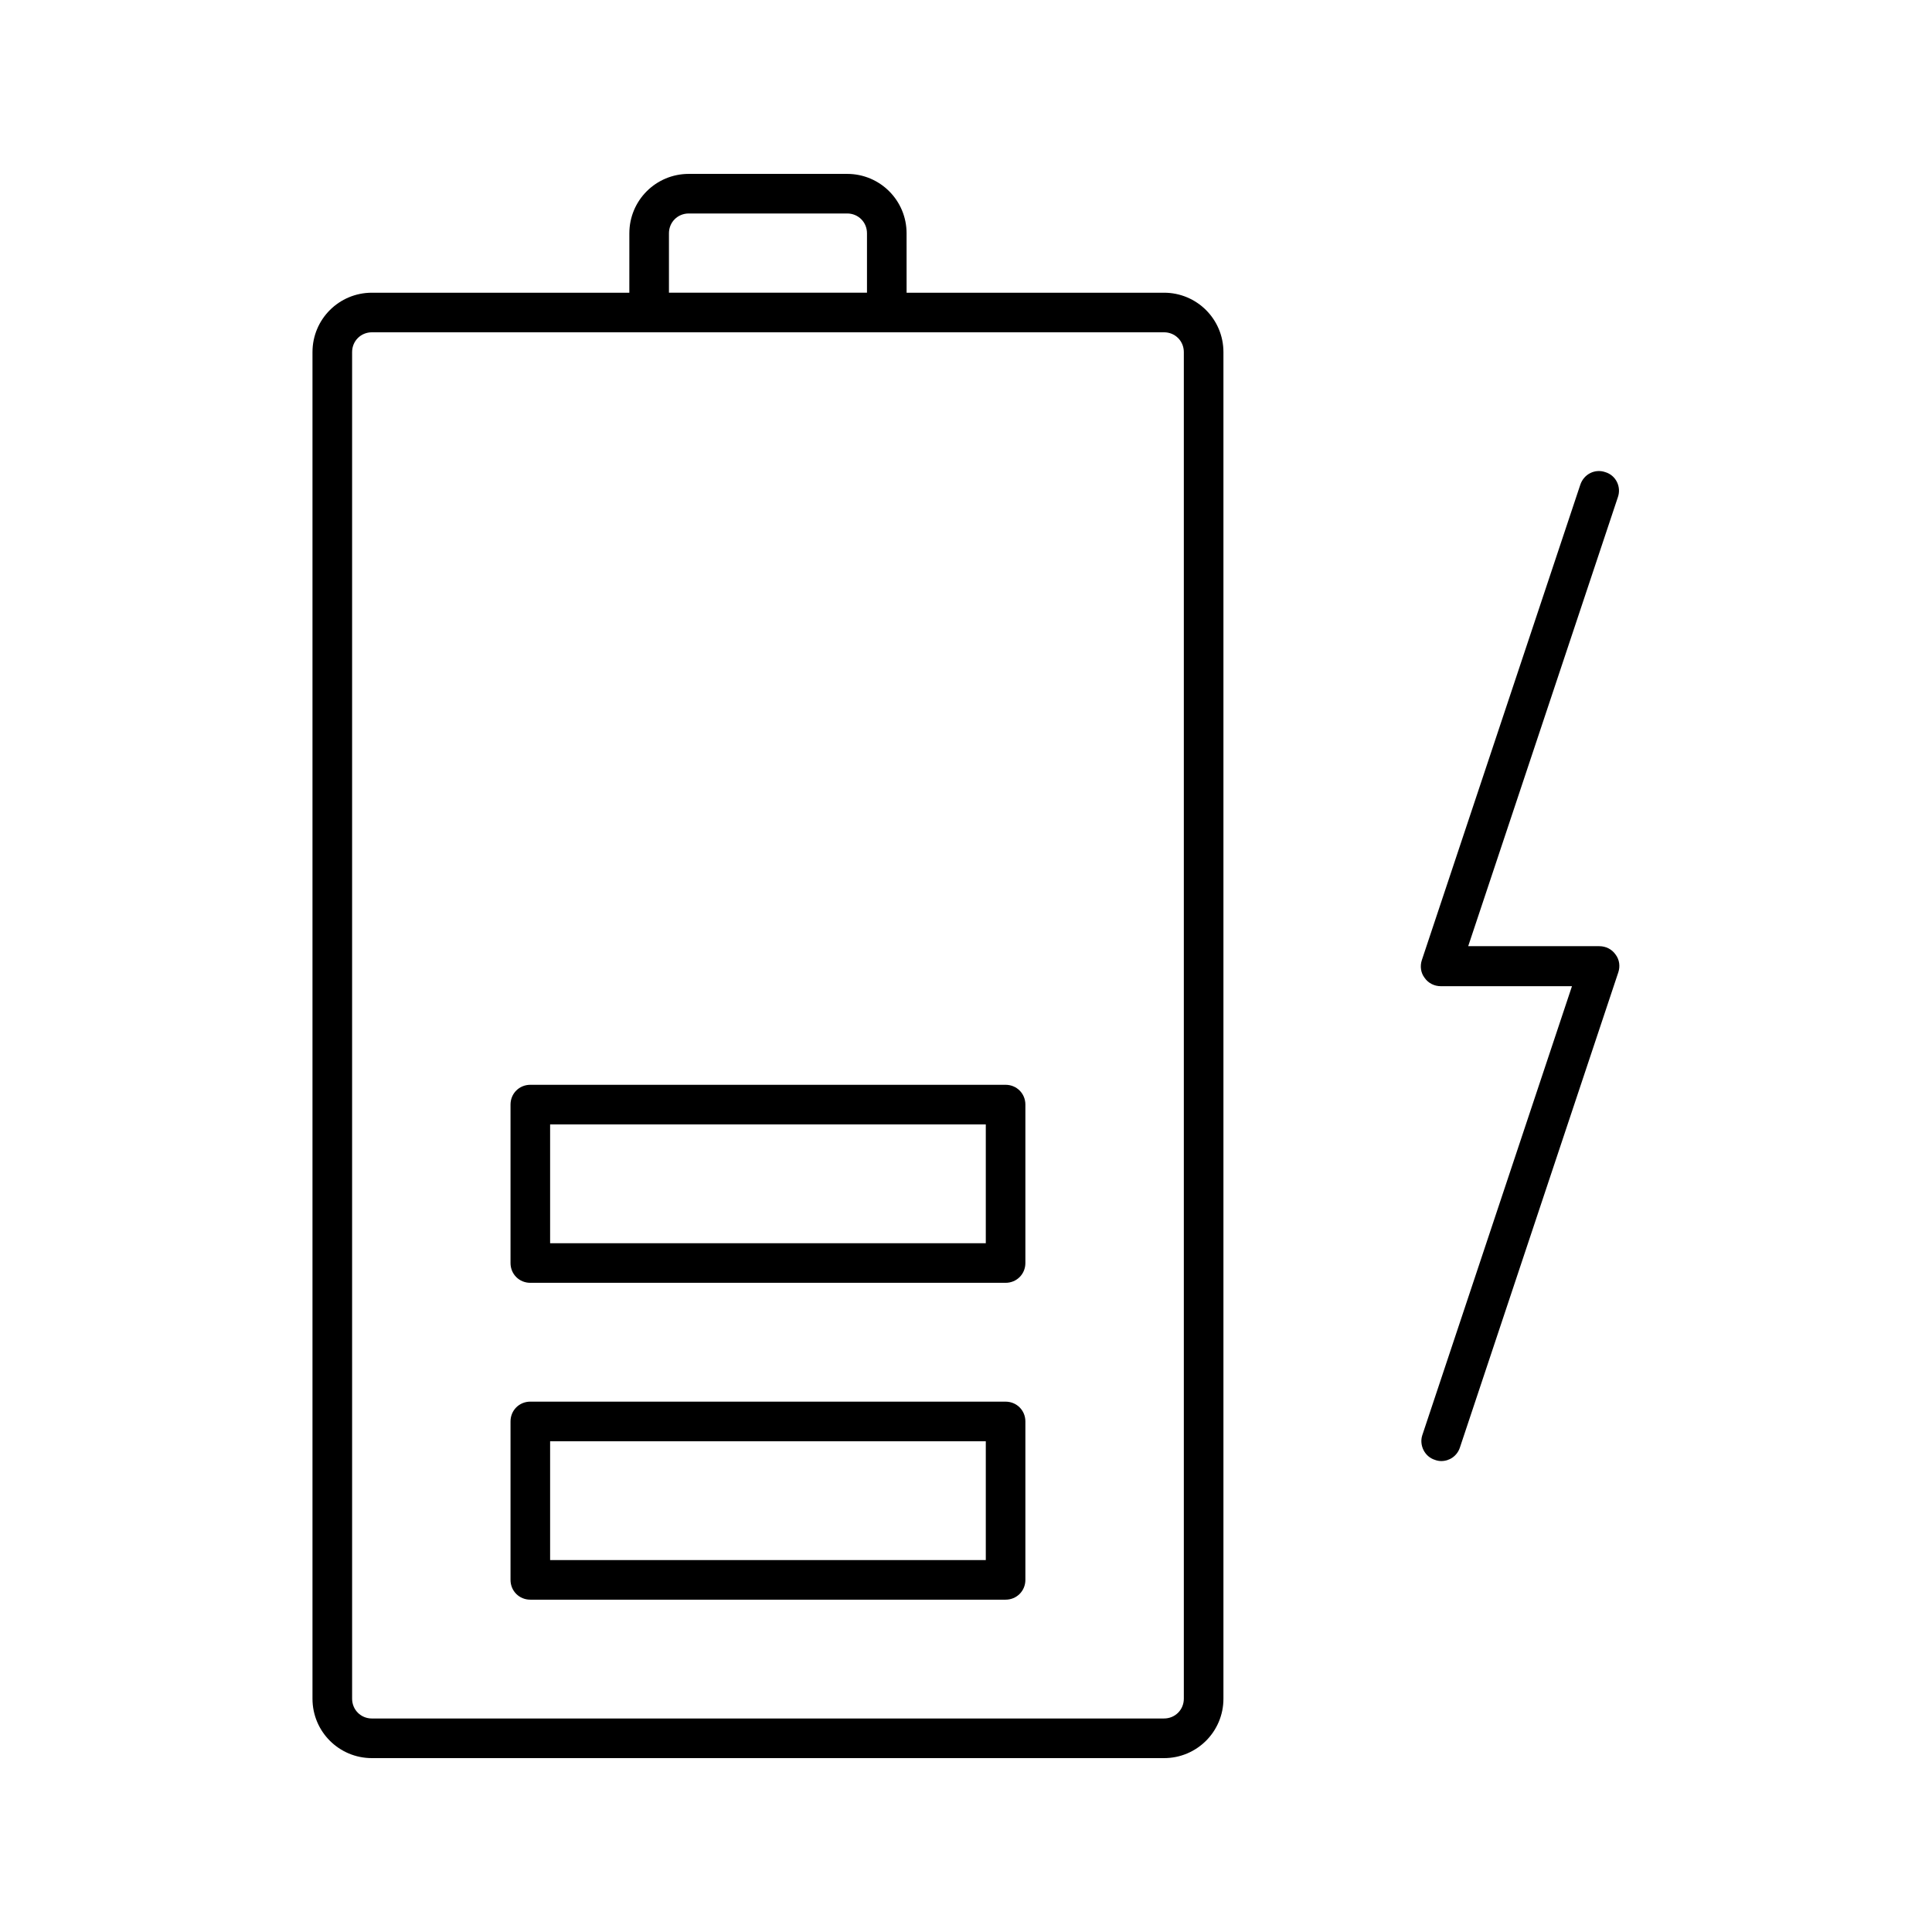
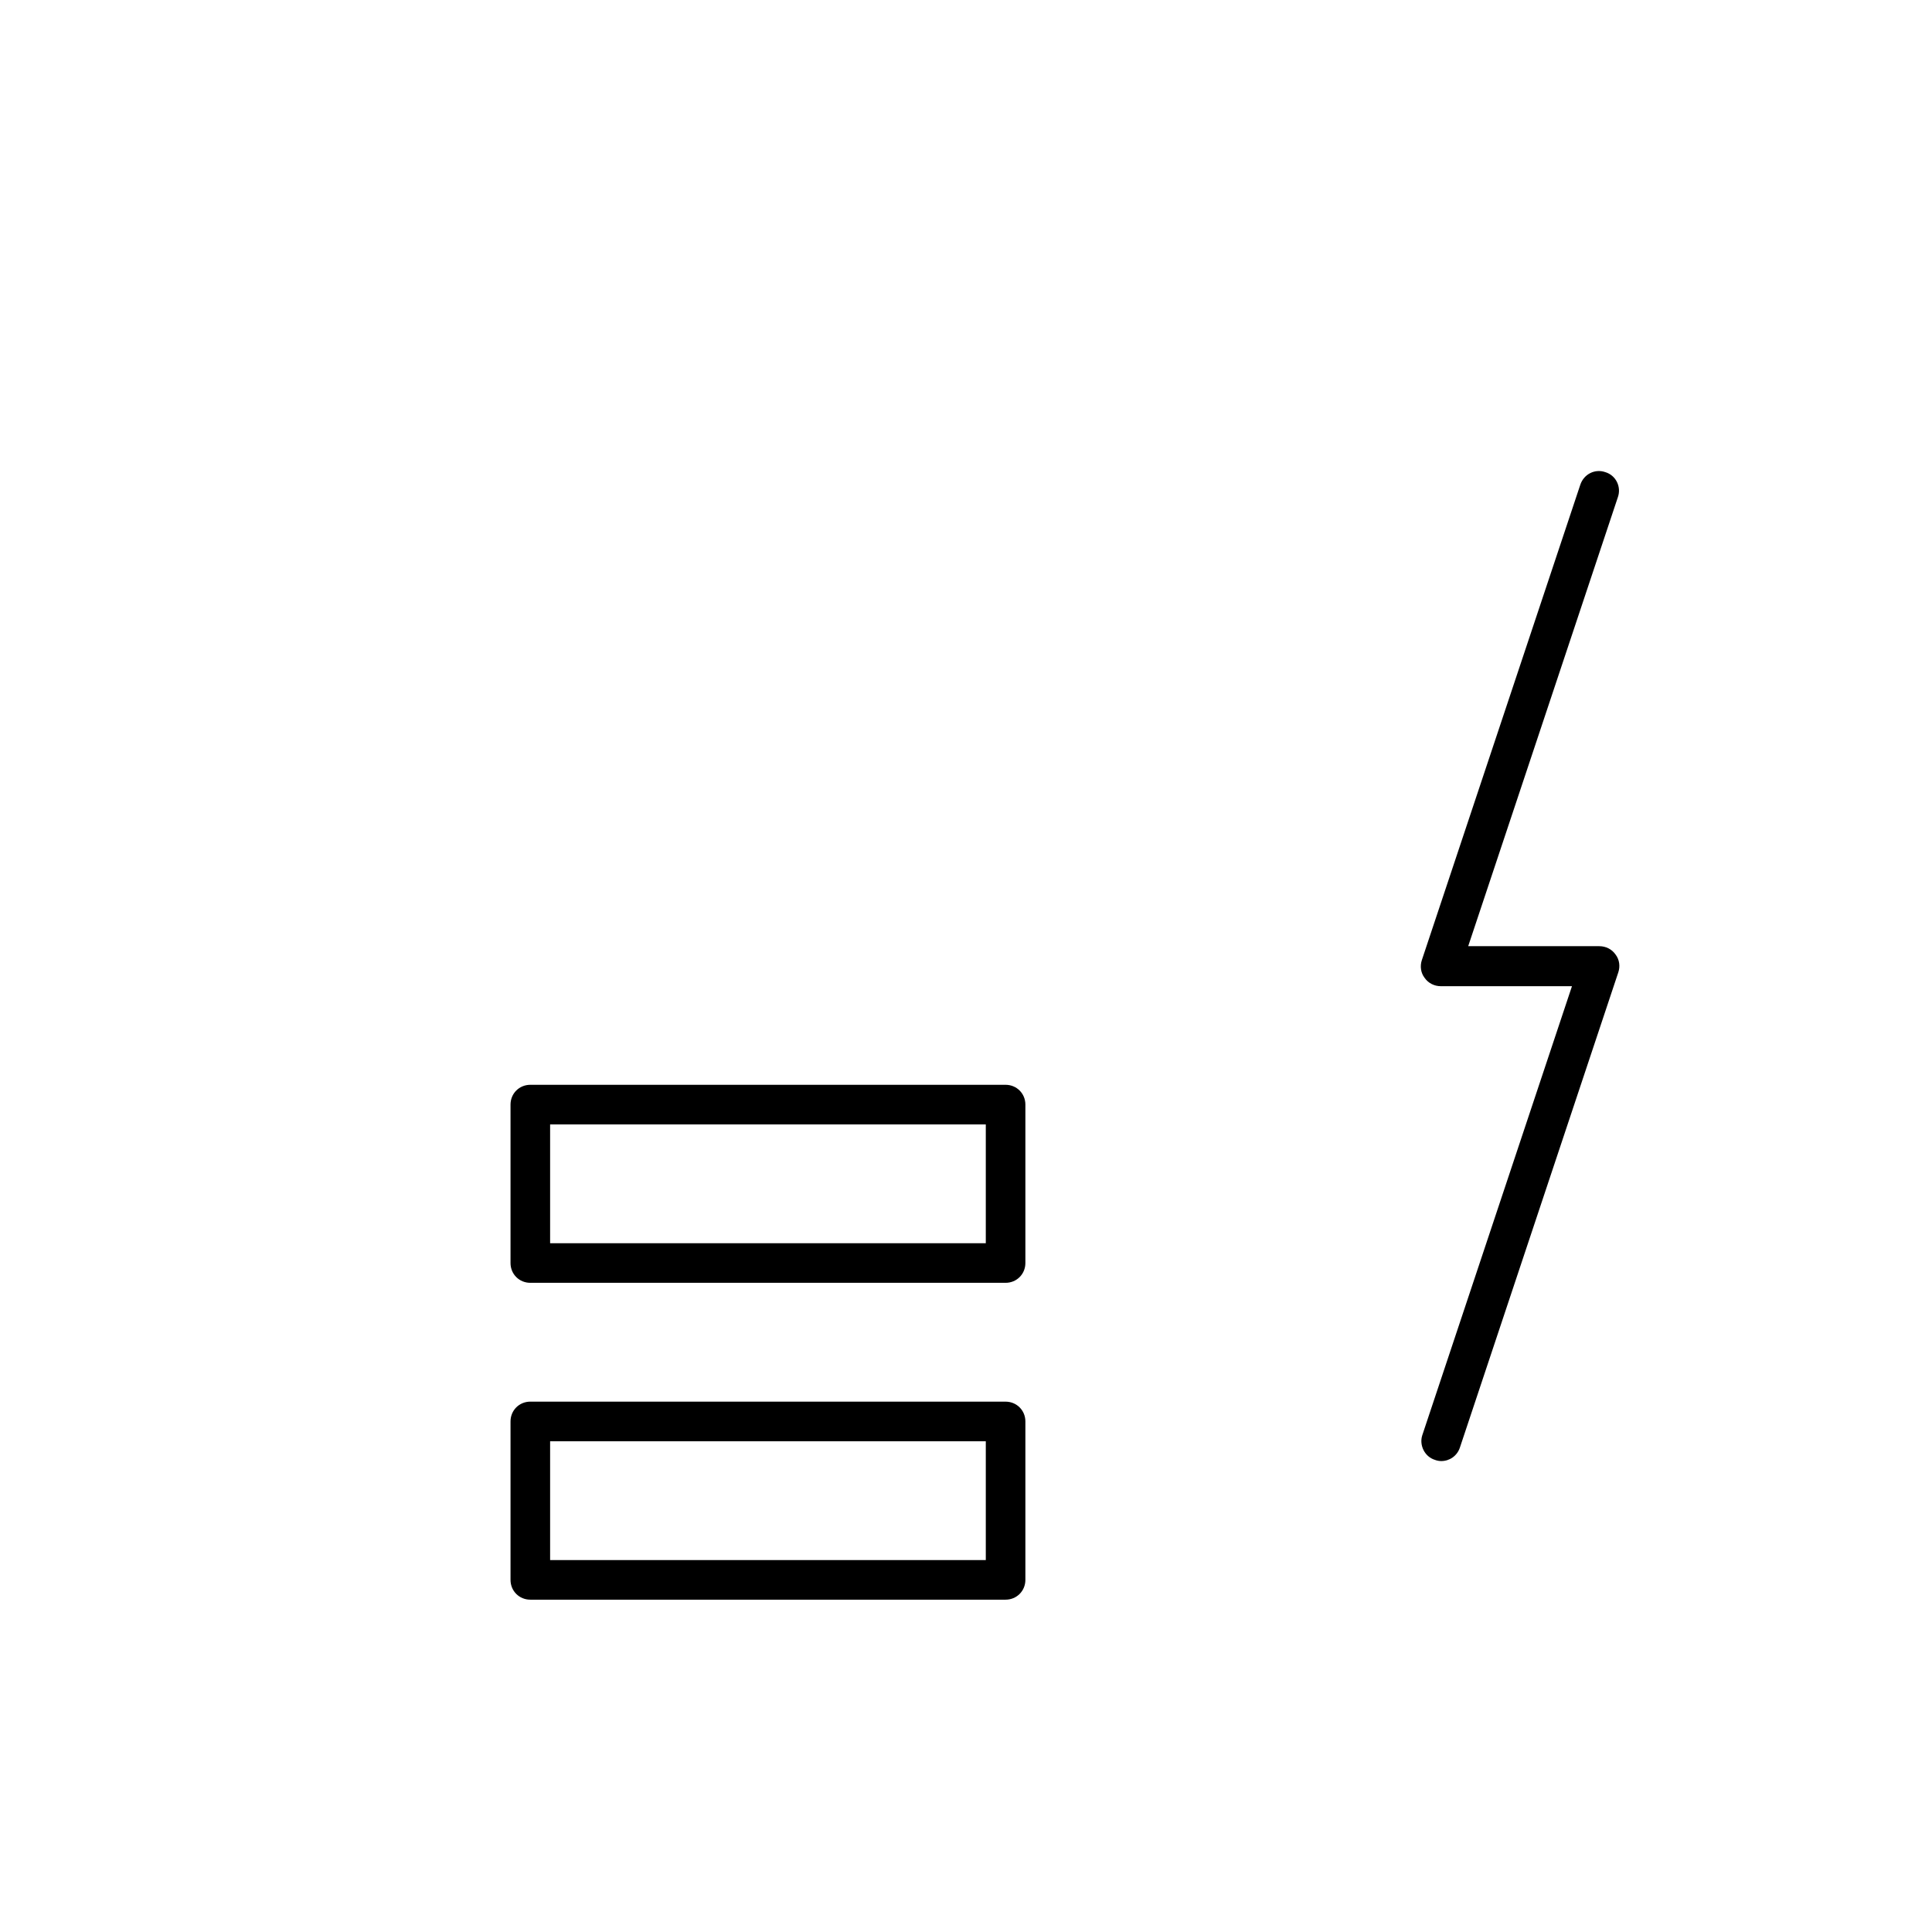
<svg xmlns="http://www.w3.org/2000/svg" fill="#000000" width="800px" height="800px" version="1.1" viewBox="144 144 512 512">
  <g>
-     <path d="m242.56 609.92h209.92c8.711 0 15.742-7.031 15.742-15.742v-356.86c0-8.715-7.031-15.746-15.742-15.746h-68.223l-0.004-15.746c0-8.711-7.031-15.742-15.742-15.742h-41.984c-8.711 0-15.742 7.031-15.742 15.742l-0.004 15.746h-68.223c-8.711 0-15.746 7.031-15.746 15.742v356.86c0 8.715 7.035 15.746 15.746 15.746zm78.719-404.1c0-2.938 2.309-5.246 5.25-5.246h41.984c2.938 0 5.246 2.309 5.246 5.246v15.746h-52.48zm-83.969 31.488c0-2.938 2.312-5.246 5.25-5.246h209.92c2.938 0 5.246 2.309 5.246 5.246v356.86c0 2.938-2.309 5.246-5.246 5.246l-209.92 0.004c-2.938 0-5.246-2.309-5.246-5.246z" />
    <path d="m284.54 567.93h125.95c2.938 0 5.246-2.309 5.246-5.246v-41.984c0-2.938-2.309-5.246-5.246-5.246l-125.95-0.004c-2.938 0-5.246 2.309-5.246 5.246v41.984c-0.004 2.941 2.305 5.25 5.246 5.25zm5.246-41.984h115.46v31.488h-115.46z" />
    <path d="m284.54 483.96h125.95c2.938 0 5.246-2.309 5.246-5.246v-41.984c0-2.938-2.309-5.246-5.246-5.246h-125.95c-2.938 0-5.246 2.309-5.246 5.246v41.984c-0.004 2.938 2.305 5.246 5.246 5.246zm5.246-41.98h115.46v31.488h-115.46z" />
    <path d="m524.27 530.88c0.523 0.211 1.156 0.316 1.68 0.316 2.203 0 4.199-1.363 4.934-3.57l41.984-125.95c0.523-1.574 0.316-3.359-0.734-4.723-0.945-1.363-2.519-2.203-4.305-2.203h-34.742l39.676-119.02c0.945-2.731-0.523-5.773-3.359-6.613-2.731-0.945-5.668 0.523-6.613 3.359l-41.984 125.95c-0.523 1.574-0.316 3.359 0.734 4.723 0.945 1.363 2.519 2.203 4.305 2.203h34.742l-39.676 119.02c-0.84 2.625 0.629 5.668 3.359 6.508z" />
  </g>
</svg>